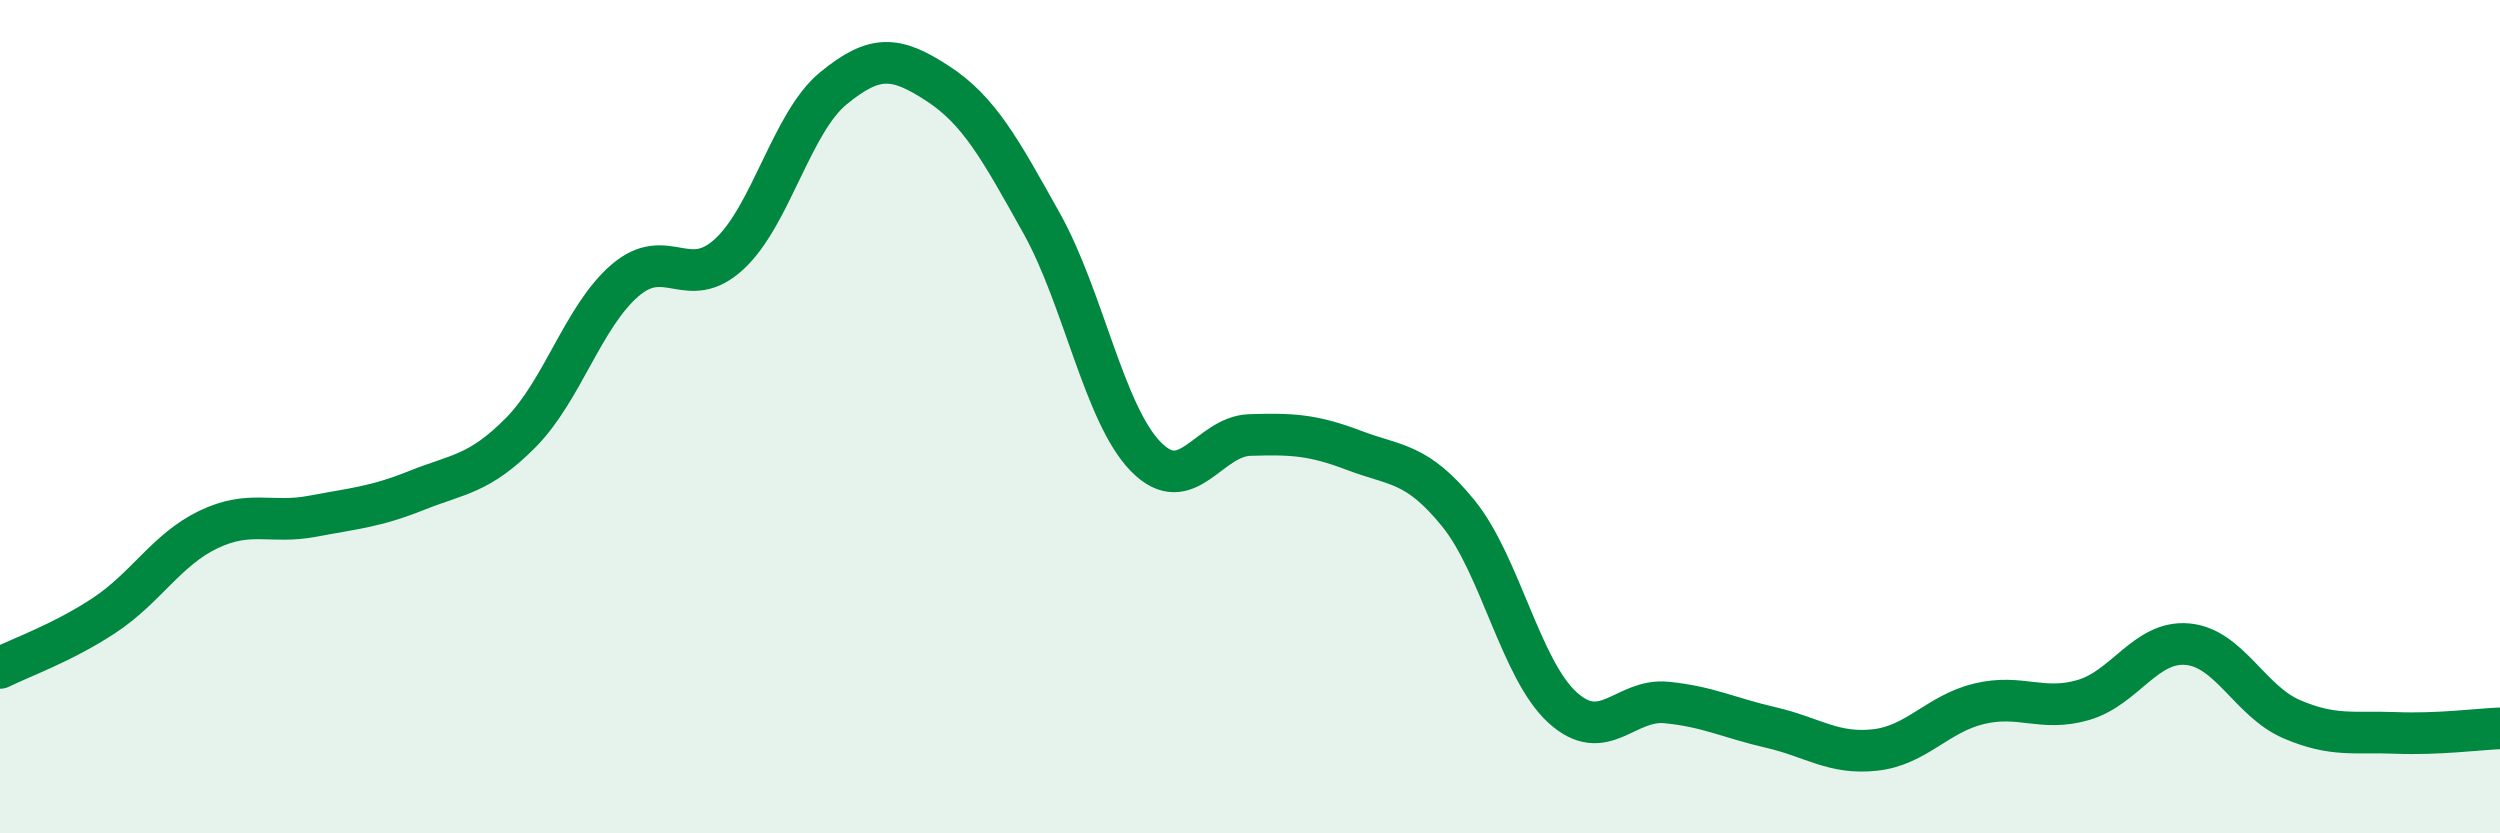
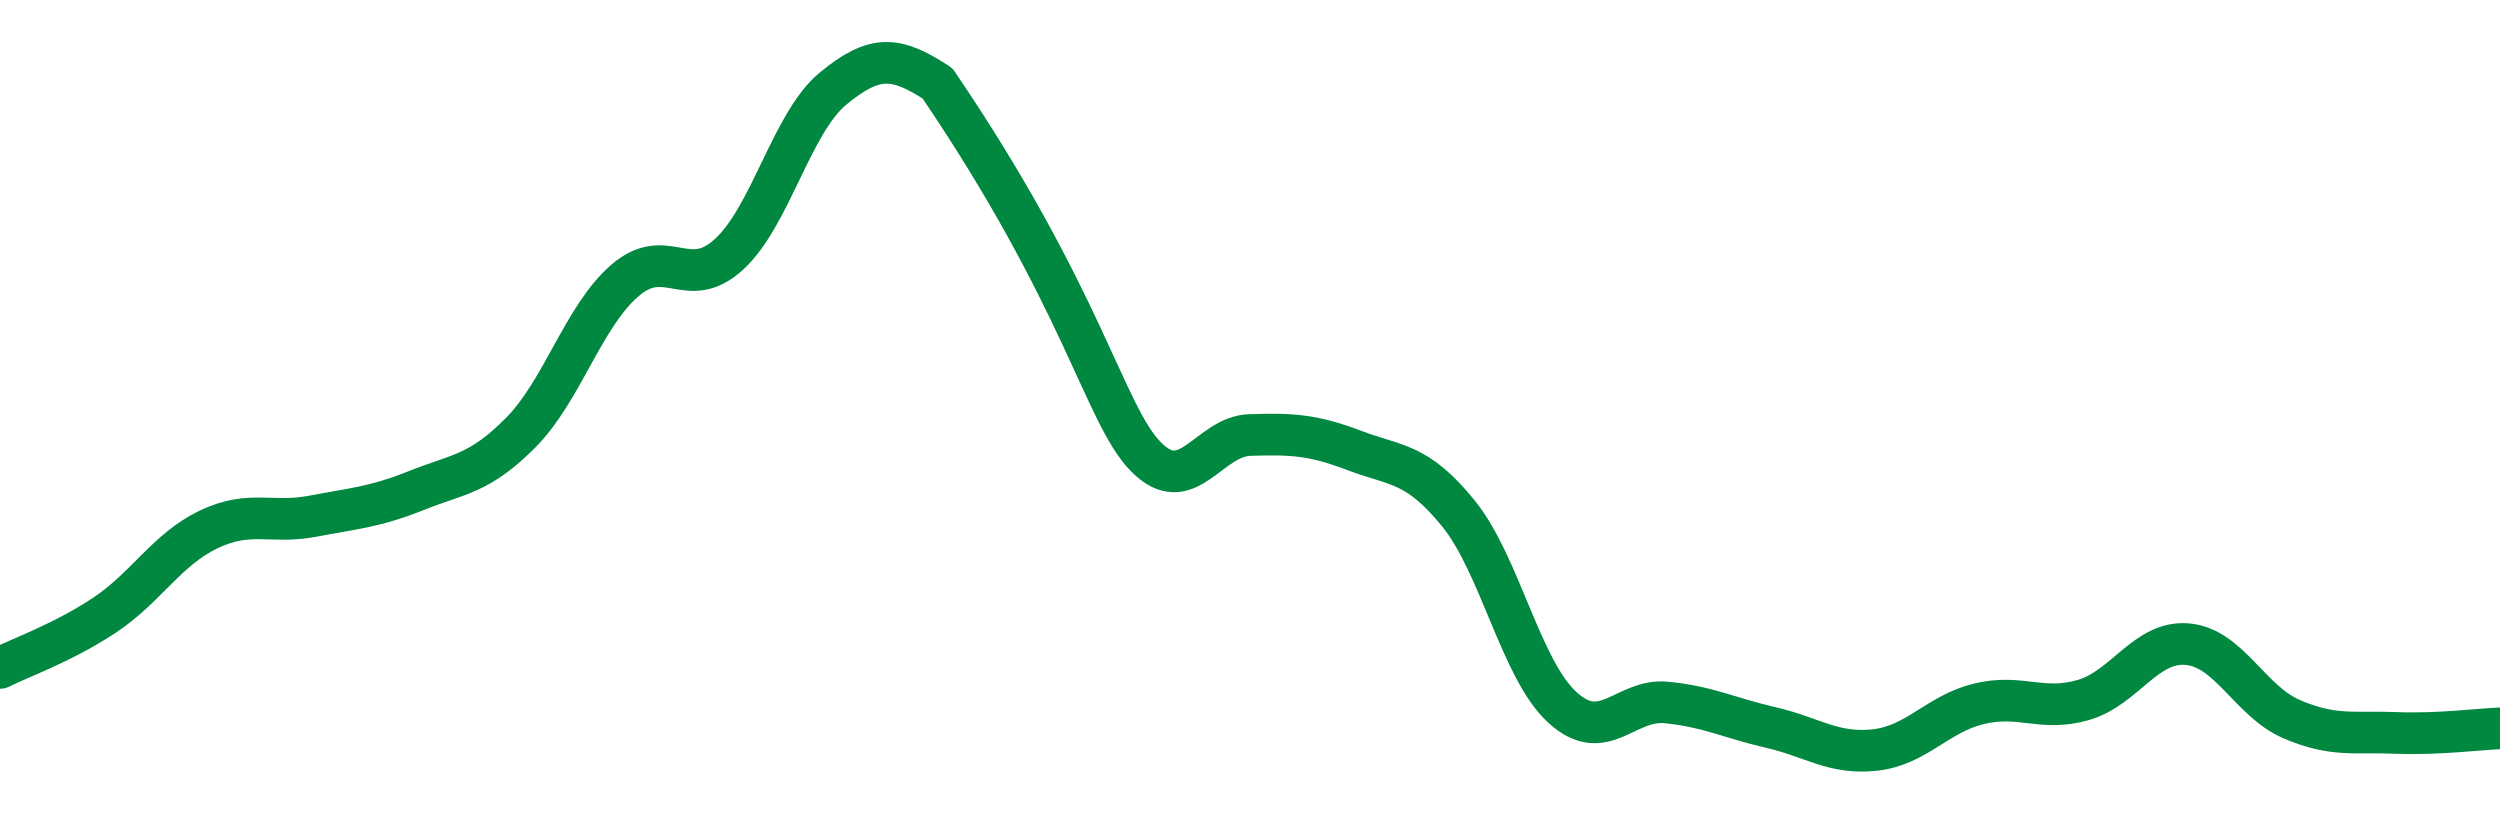
<svg xmlns="http://www.w3.org/2000/svg" width="60" height="20" viewBox="0 0 60 20">
-   <path d="M 0,16.03 C 0.5,15.78 1.5,15.43 2.5,14.77 C 3.5,14.11 4,13.19 5,12.71 C 6,12.23 6.5,12.58 7.5,12.39 C 8.5,12.2 9,12.17 10,11.77 C 11,11.37 11.5,11.39 12.5,10.38 C 13.5,9.37 14,7.59 15,6.73 C 16,5.87 16.5,7.02 17.5,6.1 C 18.5,5.18 19,2.94 20,2.12 C 21,1.3 21.5,1.35 22.5,2 C 23.5,2.65 24,3.57 25,5.36 C 26,7.15 26.5,9.94 27.5,10.96 C 28.5,11.98 29,10.47 30,10.44 C 31,10.41 31.5,10.43 32.5,10.81 C 33.5,11.19 34,11.09 35,12.32 C 36,13.55 36.5,16.07 37.5,16.98 C 38.5,17.89 39,16.76 40,16.86 C 41,16.96 41.5,17.23 42.5,17.46 C 43.5,17.69 44,18.11 45,18 C 46,17.89 46.5,17.13 47.5,16.89 C 48.5,16.65 49,17.09 50,16.8 C 51,16.51 51.5,15.37 52.5,15.46 C 53.5,15.55 54,16.83 55,17.26 C 56,17.69 56.5,17.55 57.5,17.59 C 58.5,17.63 59.5,17.5 60,17.48L60 20L0 20Z" fill="#008740" opacity="0.1" stroke-linecap="round" stroke-linejoin="round" />
-   <path d="M 0,16.03 C 0.5,15.78 1.5,15.43 2.5,14.77 C 3.5,14.11 4,13.19 5,12.71 C 6,12.23 6.5,12.58 7.5,12.39 C 8.5,12.2 9,12.17 10,11.77 C 11,11.37 11.5,11.39 12.5,10.38 C 13.5,9.37 14,7.59 15,6.73 C 16,5.87 16.5,7.02 17.5,6.1 C 18.5,5.18 19,2.94 20,2.12 C 21,1.3 21.5,1.35 22.5,2 C 23.5,2.65 24,3.57 25,5.36 C 26,7.15 26.5,9.94 27.5,10.96 C 28.5,11.98 29,10.47 30,10.44 C 31,10.41 31.5,10.43 32.5,10.81 C 33.5,11.19 34,11.09 35,12.32 C 36,13.55 36.5,16.07 37.5,16.98 C 38.5,17.89 39,16.76 40,16.86 C 41,16.96 41.5,17.23 42.5,17.46 C 43.5,17.69 44,18.11 45,18 C 46,17.89 46.5,17.13 47.5,16.89 C 48.5,16.65 49,17.09 50,16.8 C 51,16.51 51.5,15.37 52.5,15.46 C 53.5,15.55 54,16.83 55,17.26 C 56,17.69 56.5,17.55 57.5,17.59 C 58.5,17.63 59.5,17.5 60,17.48" stroke="#008740" stroke-width="1" fill="none" stroke-linecap="round" stroke-linejoin="round" />
+   <path d="M 0,16.03 C 0.5,15.78 1.5,15.43 2.5,14.77 C 3.5,14.11 4,13.19 5,12.71 C 6,12.23 6.5,12.58 7.5,12.39 C 8.5,12.2 9,12.17 10,11.77 C 11,11.37 11.5,11.39 12.5,10.38 C 13.5,9.37 14,7.59 15,6.73 C 16,5.87 16.5,7.02 17.5,6.1 C 18.5,5.18 19,2.94 20,2.12 C 21,1.3 21.5,1.35 22.5,2 C 26,7.15 26.5,9.94 27.5,10.96 C 28.5,11.98 29,10.47 30,10.44 C 31,10.41 31.5,10.43 32.5,10.81 C 33.5,11.19 34,11.09 35,12.32 C 36,13.55 36.5,16.07 37.5,16.98 C 38.5,17.89 39,16.76 40,16.86 C 41,16.96 41.5,17.23 42.5,17.46 C 43.5,17.69 44,18.11 45,18 C 46,17.89 46.5,17.13 47.5,16.89 C 48.5,16.65 49,17.09 50,16.8 C 51,16.51 51.5,15.37 52.5,15.46 C 53.5,15.55 54,16.83 55,17.26 C 56,17.69 56.5,17.55 57.5,17.59 C 58.5,17.63 59.5,17.5 60,17.48" stroke="#008740" stroke-width="1" fill="none" stroke-linecap="round" stroke-linejoin="round" />
</svg>